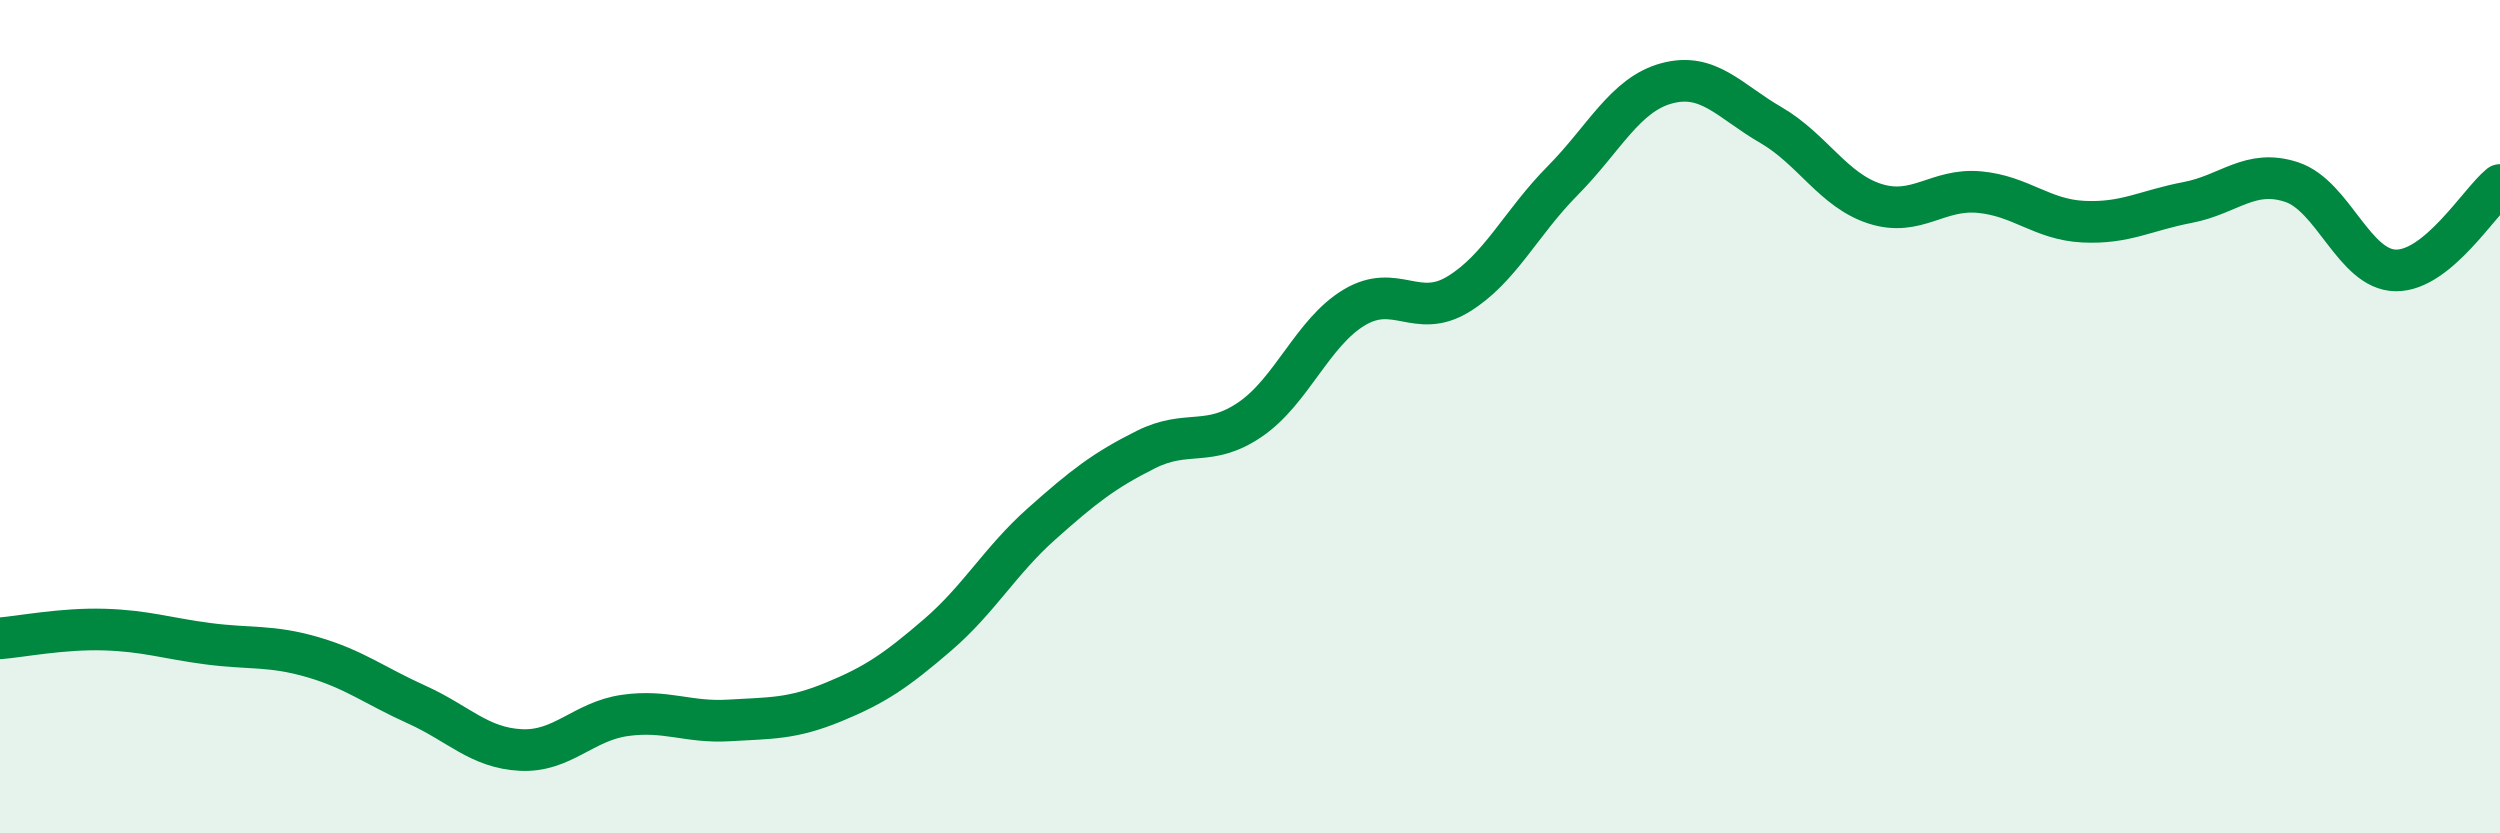
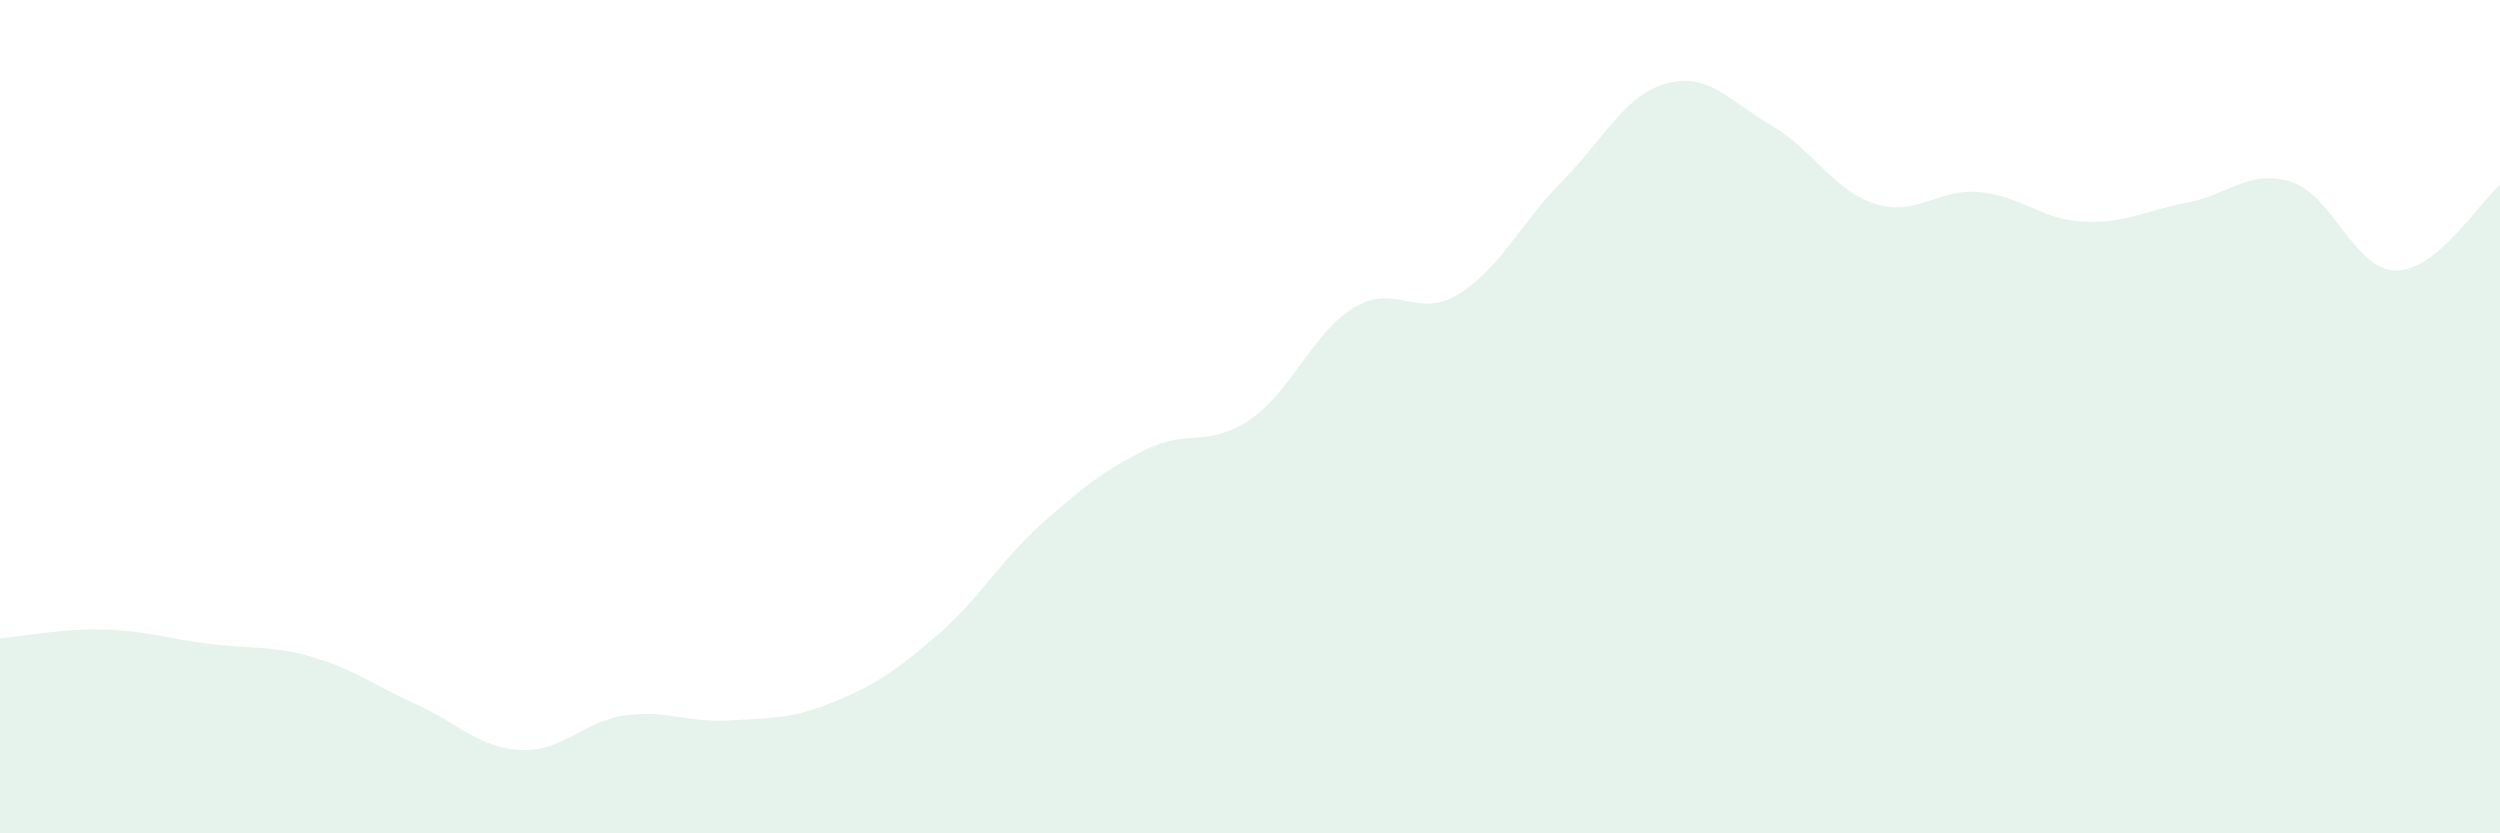
<svg xmlns="http://www.w3.org/2000/svg" width="60" height="20" viewBox="0 0 60 20">
  <path d="M 0,15.32 C 0.5,15.28 1.5,15.08 2.5,15.11 C 3.5,15.14 4,15.32 5,15.45 C 6,15.58 6.5,15.48 7.5,15.77 C 8.5,16.06 9,16.46 10,16.91 C 11,17.36 11.5,17.95 12.5,18 C 13.5,18.05 14,17.31 15,17.17 C 16,17.03 16.5,17.35 17.5,17.29 C 18.5,17.23 19,17.26 20,16.85 C 21,16.44 21.5,16.1 22.5,15.24 C 23.5,14.38 24,13.46 25,12.57 C 26,11.68 26.5,11.29 27.5,10.79 C 28.5,10.29 29,10.75 30,10.07 C 31,9.39 31.5,7.98 32.5,7.38 C 33.5,6.78 34,7.67 35,7.06 C 36,6.45 36.5,5.35 37.5,4.34 C 38.5,3.33 39,2.27 40,2 C 41,1.73 41.5,2.42 42.5,3 C 43.5,3.58 44,4.57 45,4.89 C 46,5.21 46.5,4.52 47.5,4.61 C 48.5,4.7 49,5.27 50,5.32 C 51,5.37 51.5,5.05 52.5,4.86 C 53.5,4.67 54,4.04 55,4.37 C 56,4.7 56.5,6.48 57.5,6.49 C 58.5,6.5 59.5,4.85 60,4.44L60 20L0 20Z" fill="#008740" opacity="0.1" stroke-linecap="round" stroke-linejoin="round" />
-   <path d="M 0,15.32 C 0.5,15.28 1.5,15.08 2.5,15.11 C 3.5,15.14 4,15.32 5,15.45 C 6,15.58 6.5,15.48 7.5,15.77 C 8.5,16.06 9,16.46 10,16.91 C 11,17.36 11.5,17.95 12.5,18 C 13.5,18.05 14,17.31 15,17.17 C 16,17.03 16.5,17.35 17.5,17.29 C 18.5,17.23 19,17.26 20,16.85 C 21,16.44 21.5,16.1 22.5,15.24 C 23.5,14.38 24,13.46 25,12.57 C 26,11.68 26.5,11.29 27.5,10.79 C 28.5,10.29 29,10.75 30,10.07 C 31,9.39 31.5,7.98 32.5,7.38 C 33.5,6.78 34,7.67 35,7.06 C 36,6.45 36.5,5.35 37.5,4.34 C 38.5,3.33 39,2.27 40,2 C 41,1.73 41.5,2.42 42.5,3 C 43.5,3.58 44,4.57 45,4.89 C 46,5.21 46.5,4.52 47.5,4.61 C 48.5,4.7 49,5.27 50,5.32 C 51,5.37 51.5,5.05 52.5,4.86 C 53.5,4.67 54,4.04 55,4.37 C 56,4.7 56.5,6.48 57.5,6.49 C 58.5,6.5 59.5,4.85 60,4.44" stroke="#008740" stroke-width="1" fill="none" stroke-linecap="round" stroke-linejoin="round" />
</svg>